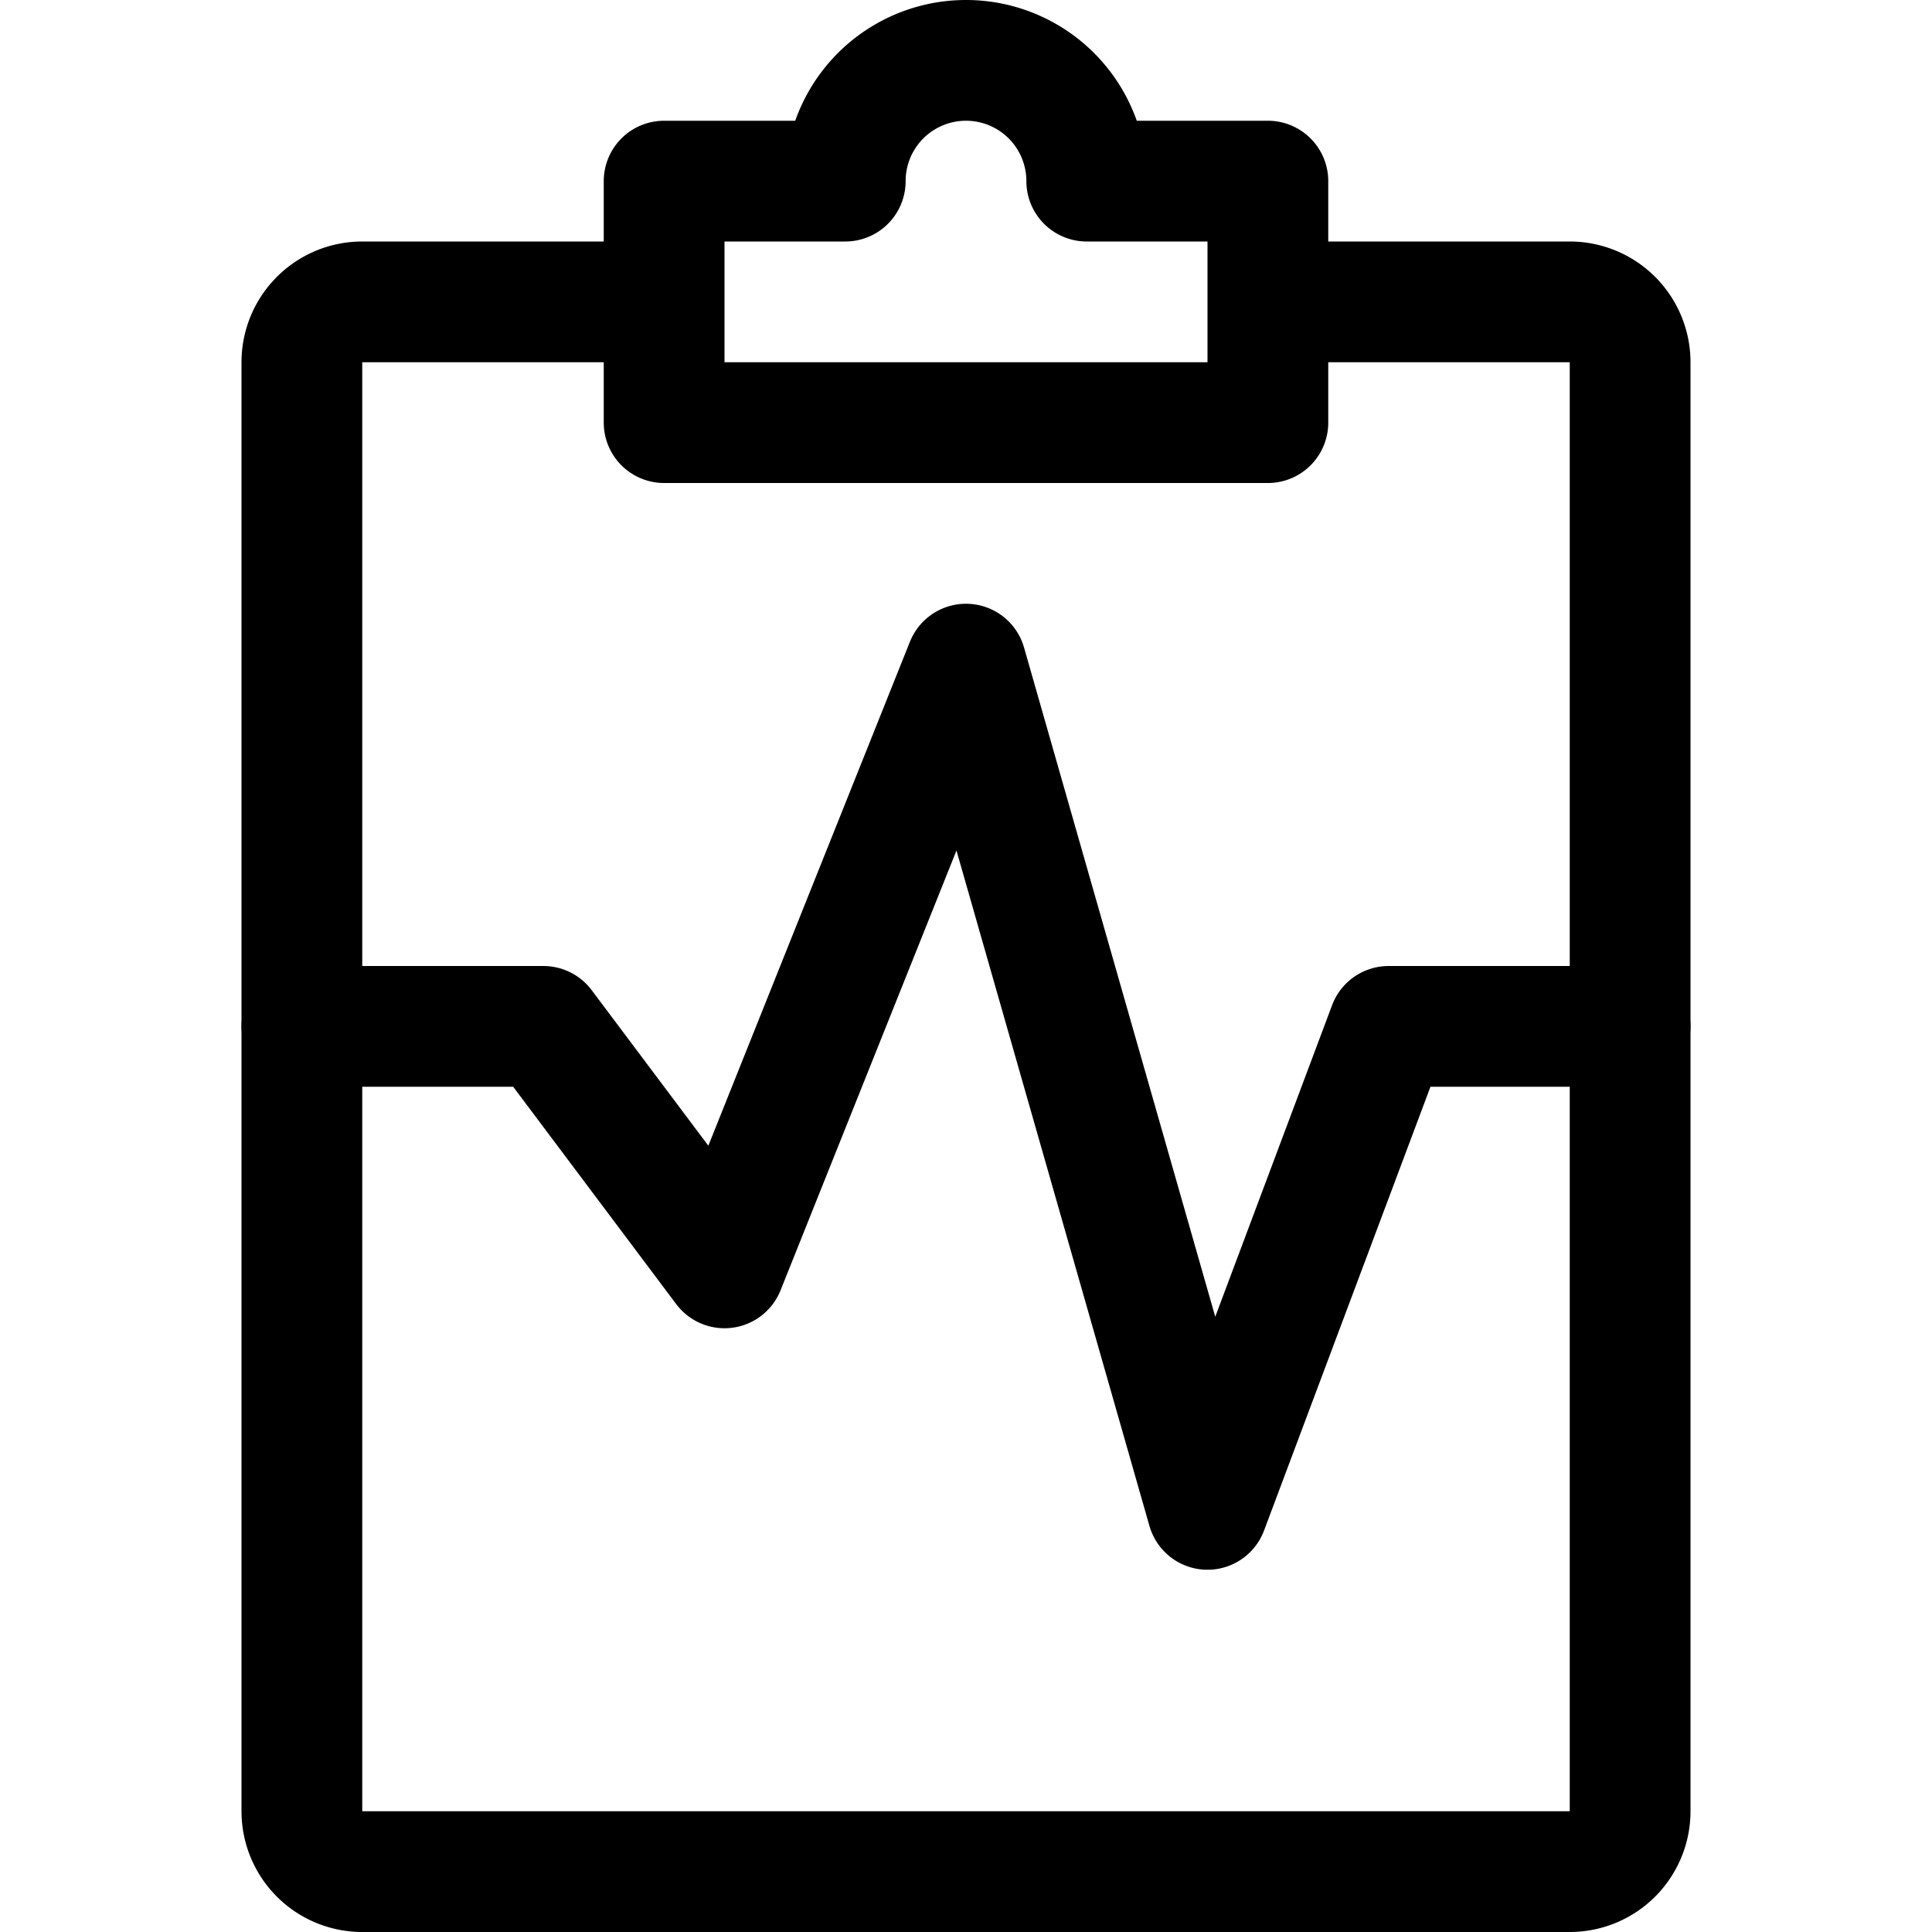
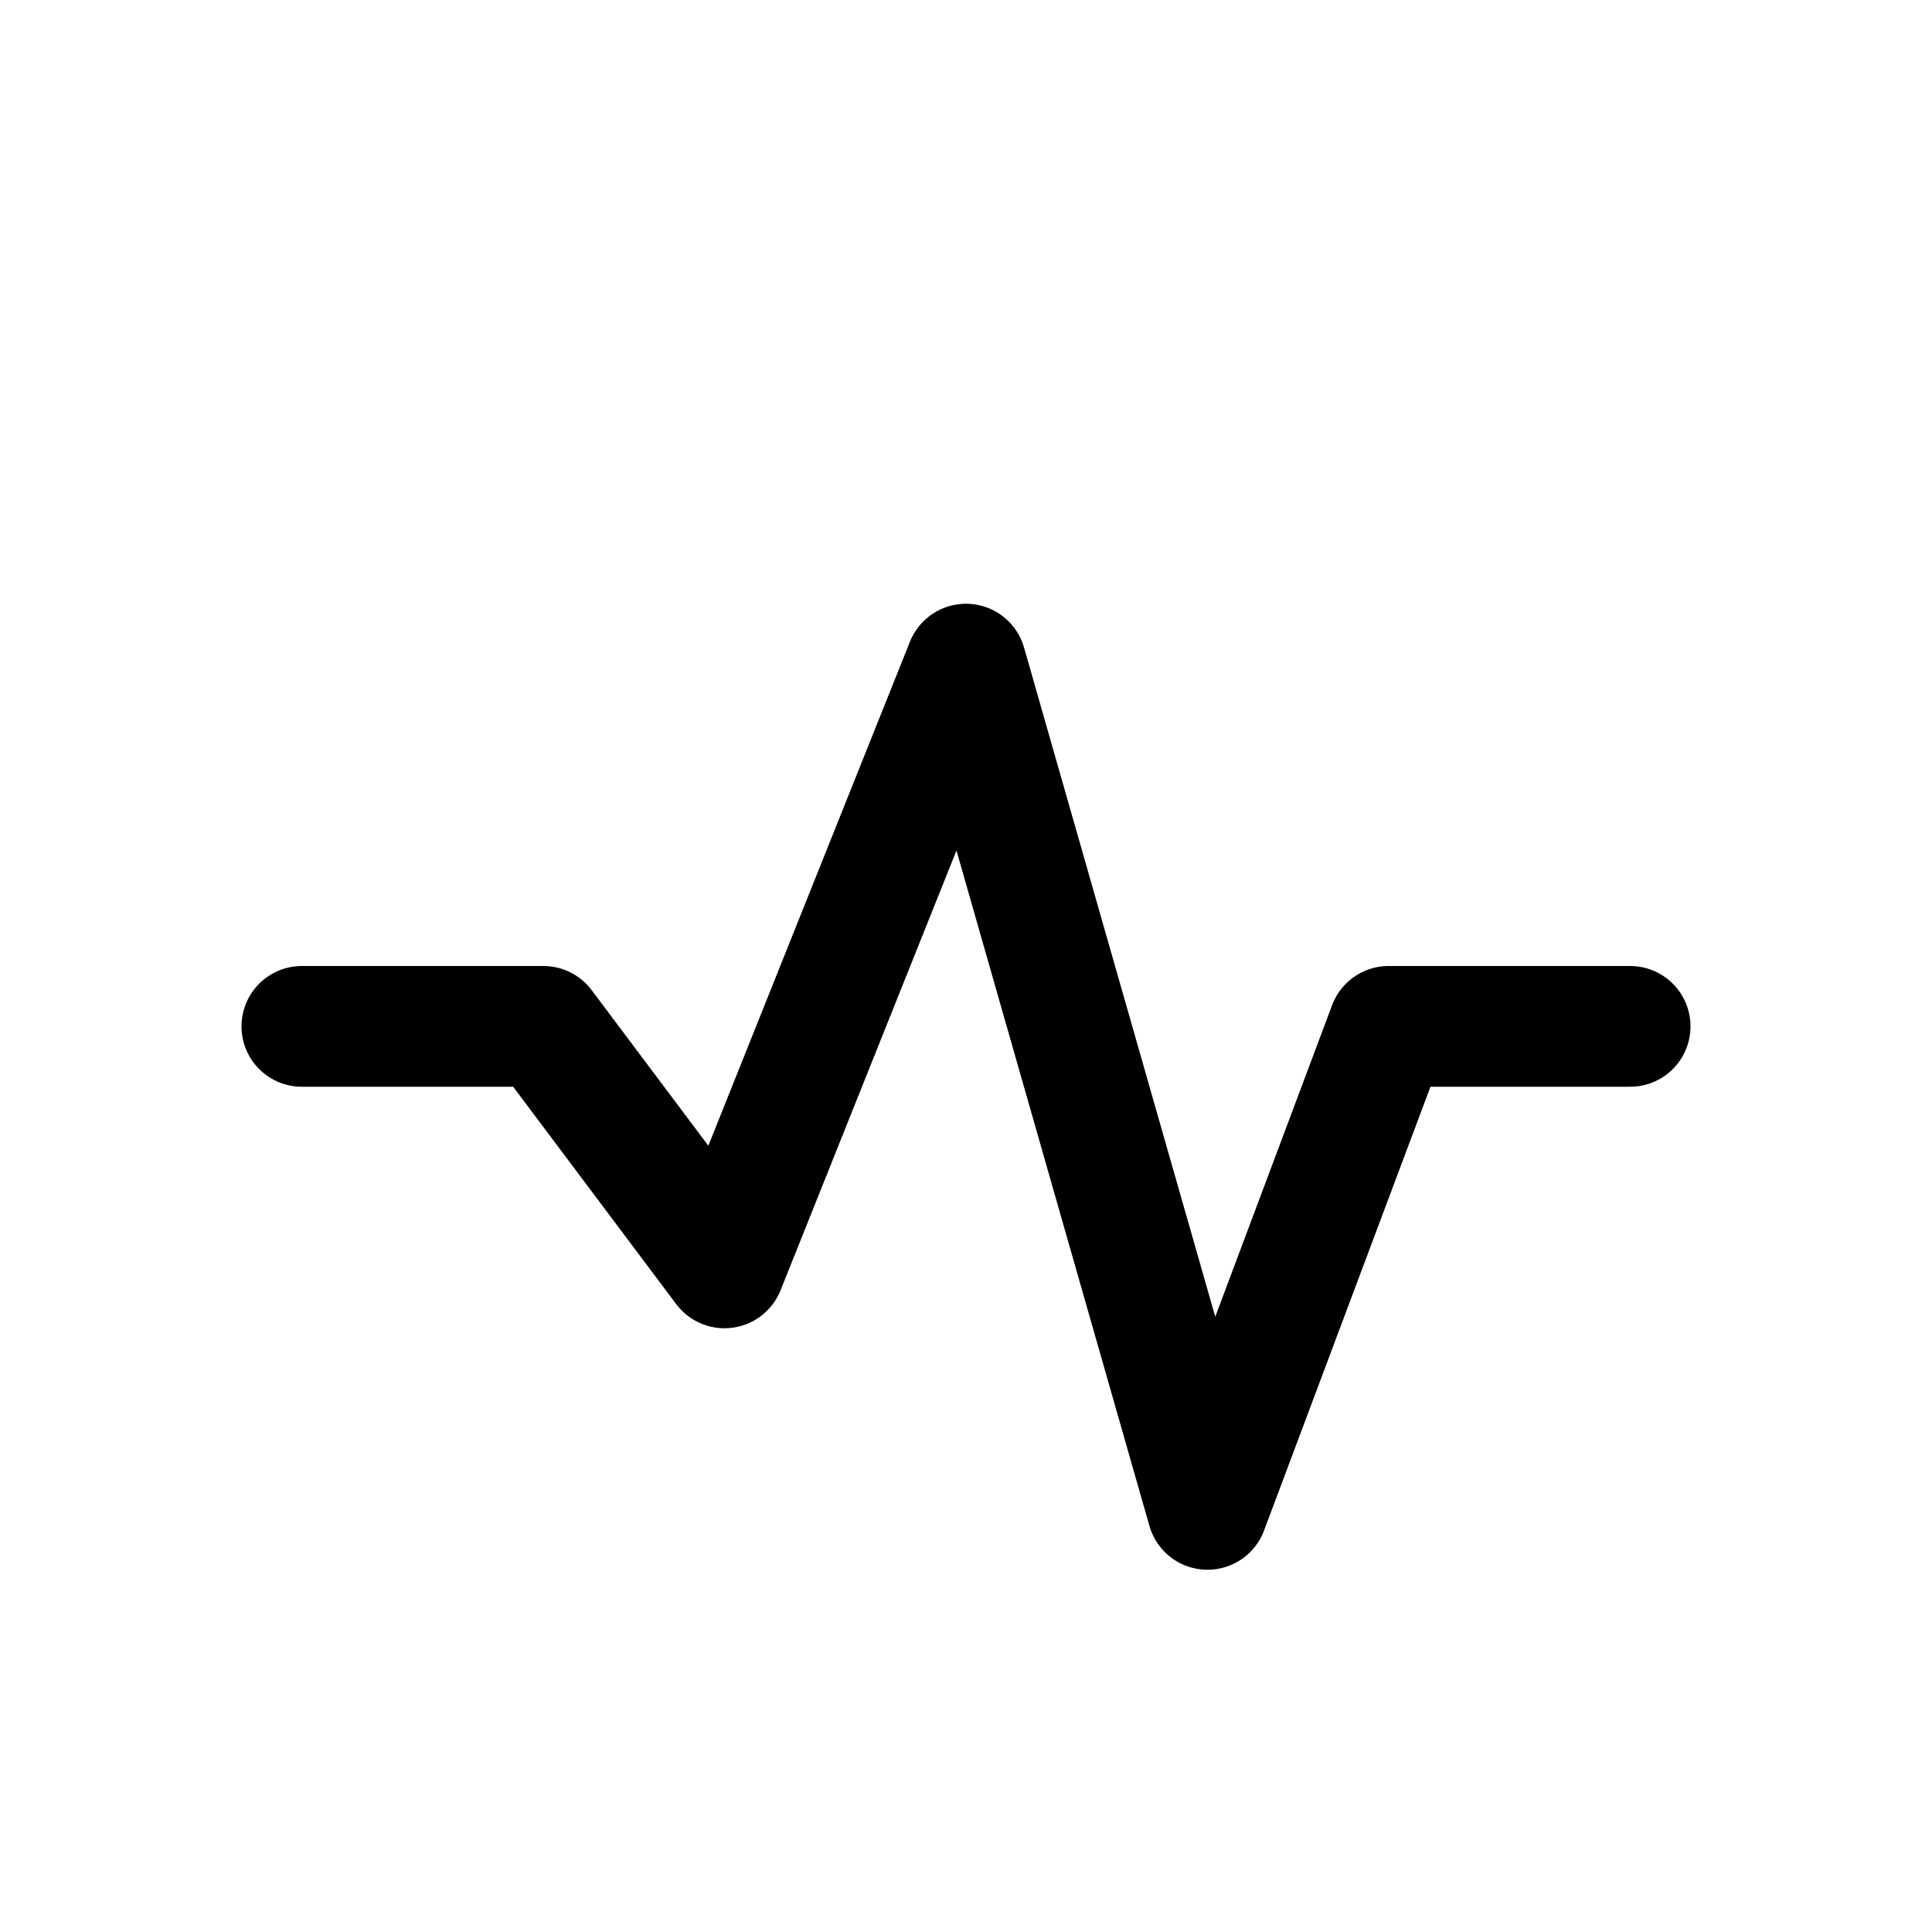
<svg xmlns="http://www.w3.org/2000/svg" viewBox="0 0 16 16">
  <title>health-report</title>
  <g>
    <g>
-       <path d="M10.5,2.5H13a.5.5,0,0,1,.5.5V15a.5.5,0,0,1-.5.5H3a.5.5,0,0,1-.5-.5V3A.5.5,0,0,1,3,2.5H5.5" fill="none" stroke="#000" stroke-miterlimit="10" />
-       <path d="M9,1.5a1,1,0,0,0-2,0H5.5v2h5v-2Z" fill="none" stroke="#000" stroke-linecap="round" stroke-linejoin="round" />
-     </g>
+       </g>
    <polyline points="2.5 8.5 4.5 8.5 6 10.5 8 5.5 10 12.5 11.5 8.5 13.5 8.5" fill="none" stroke="#000" stroke-linecap="round" stroke-linejoin="round" />
  </g>
</svg>